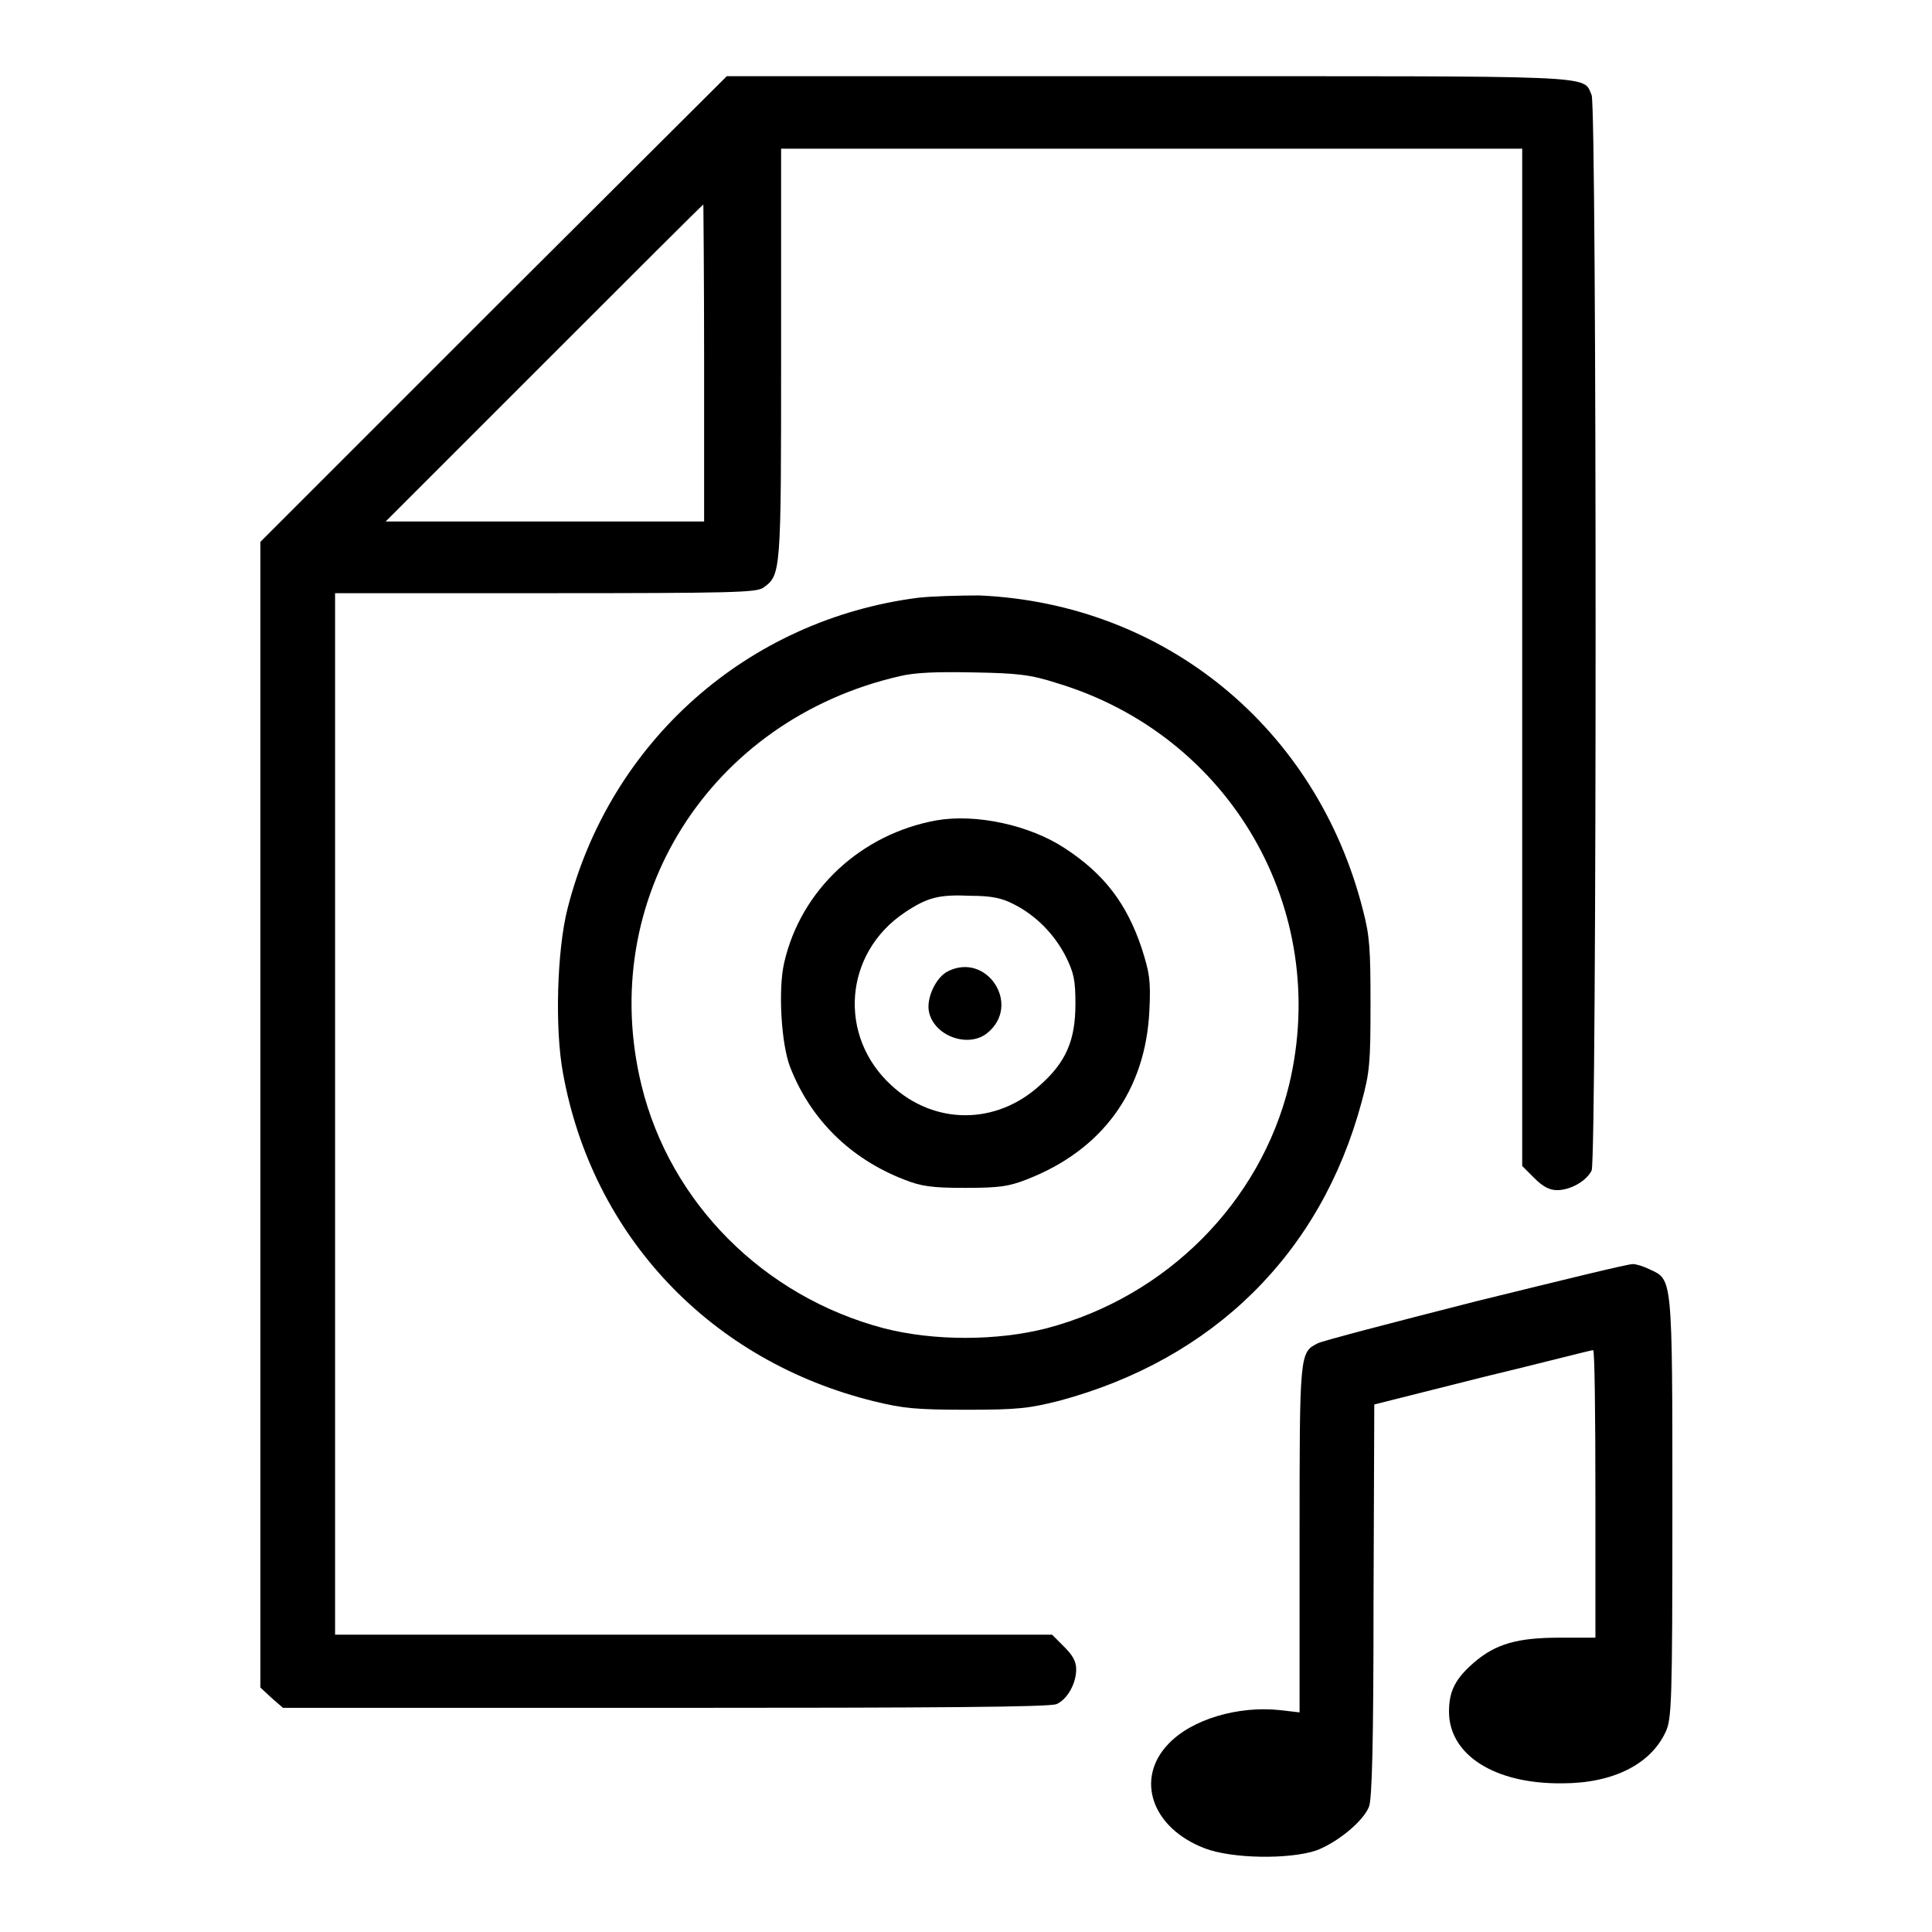
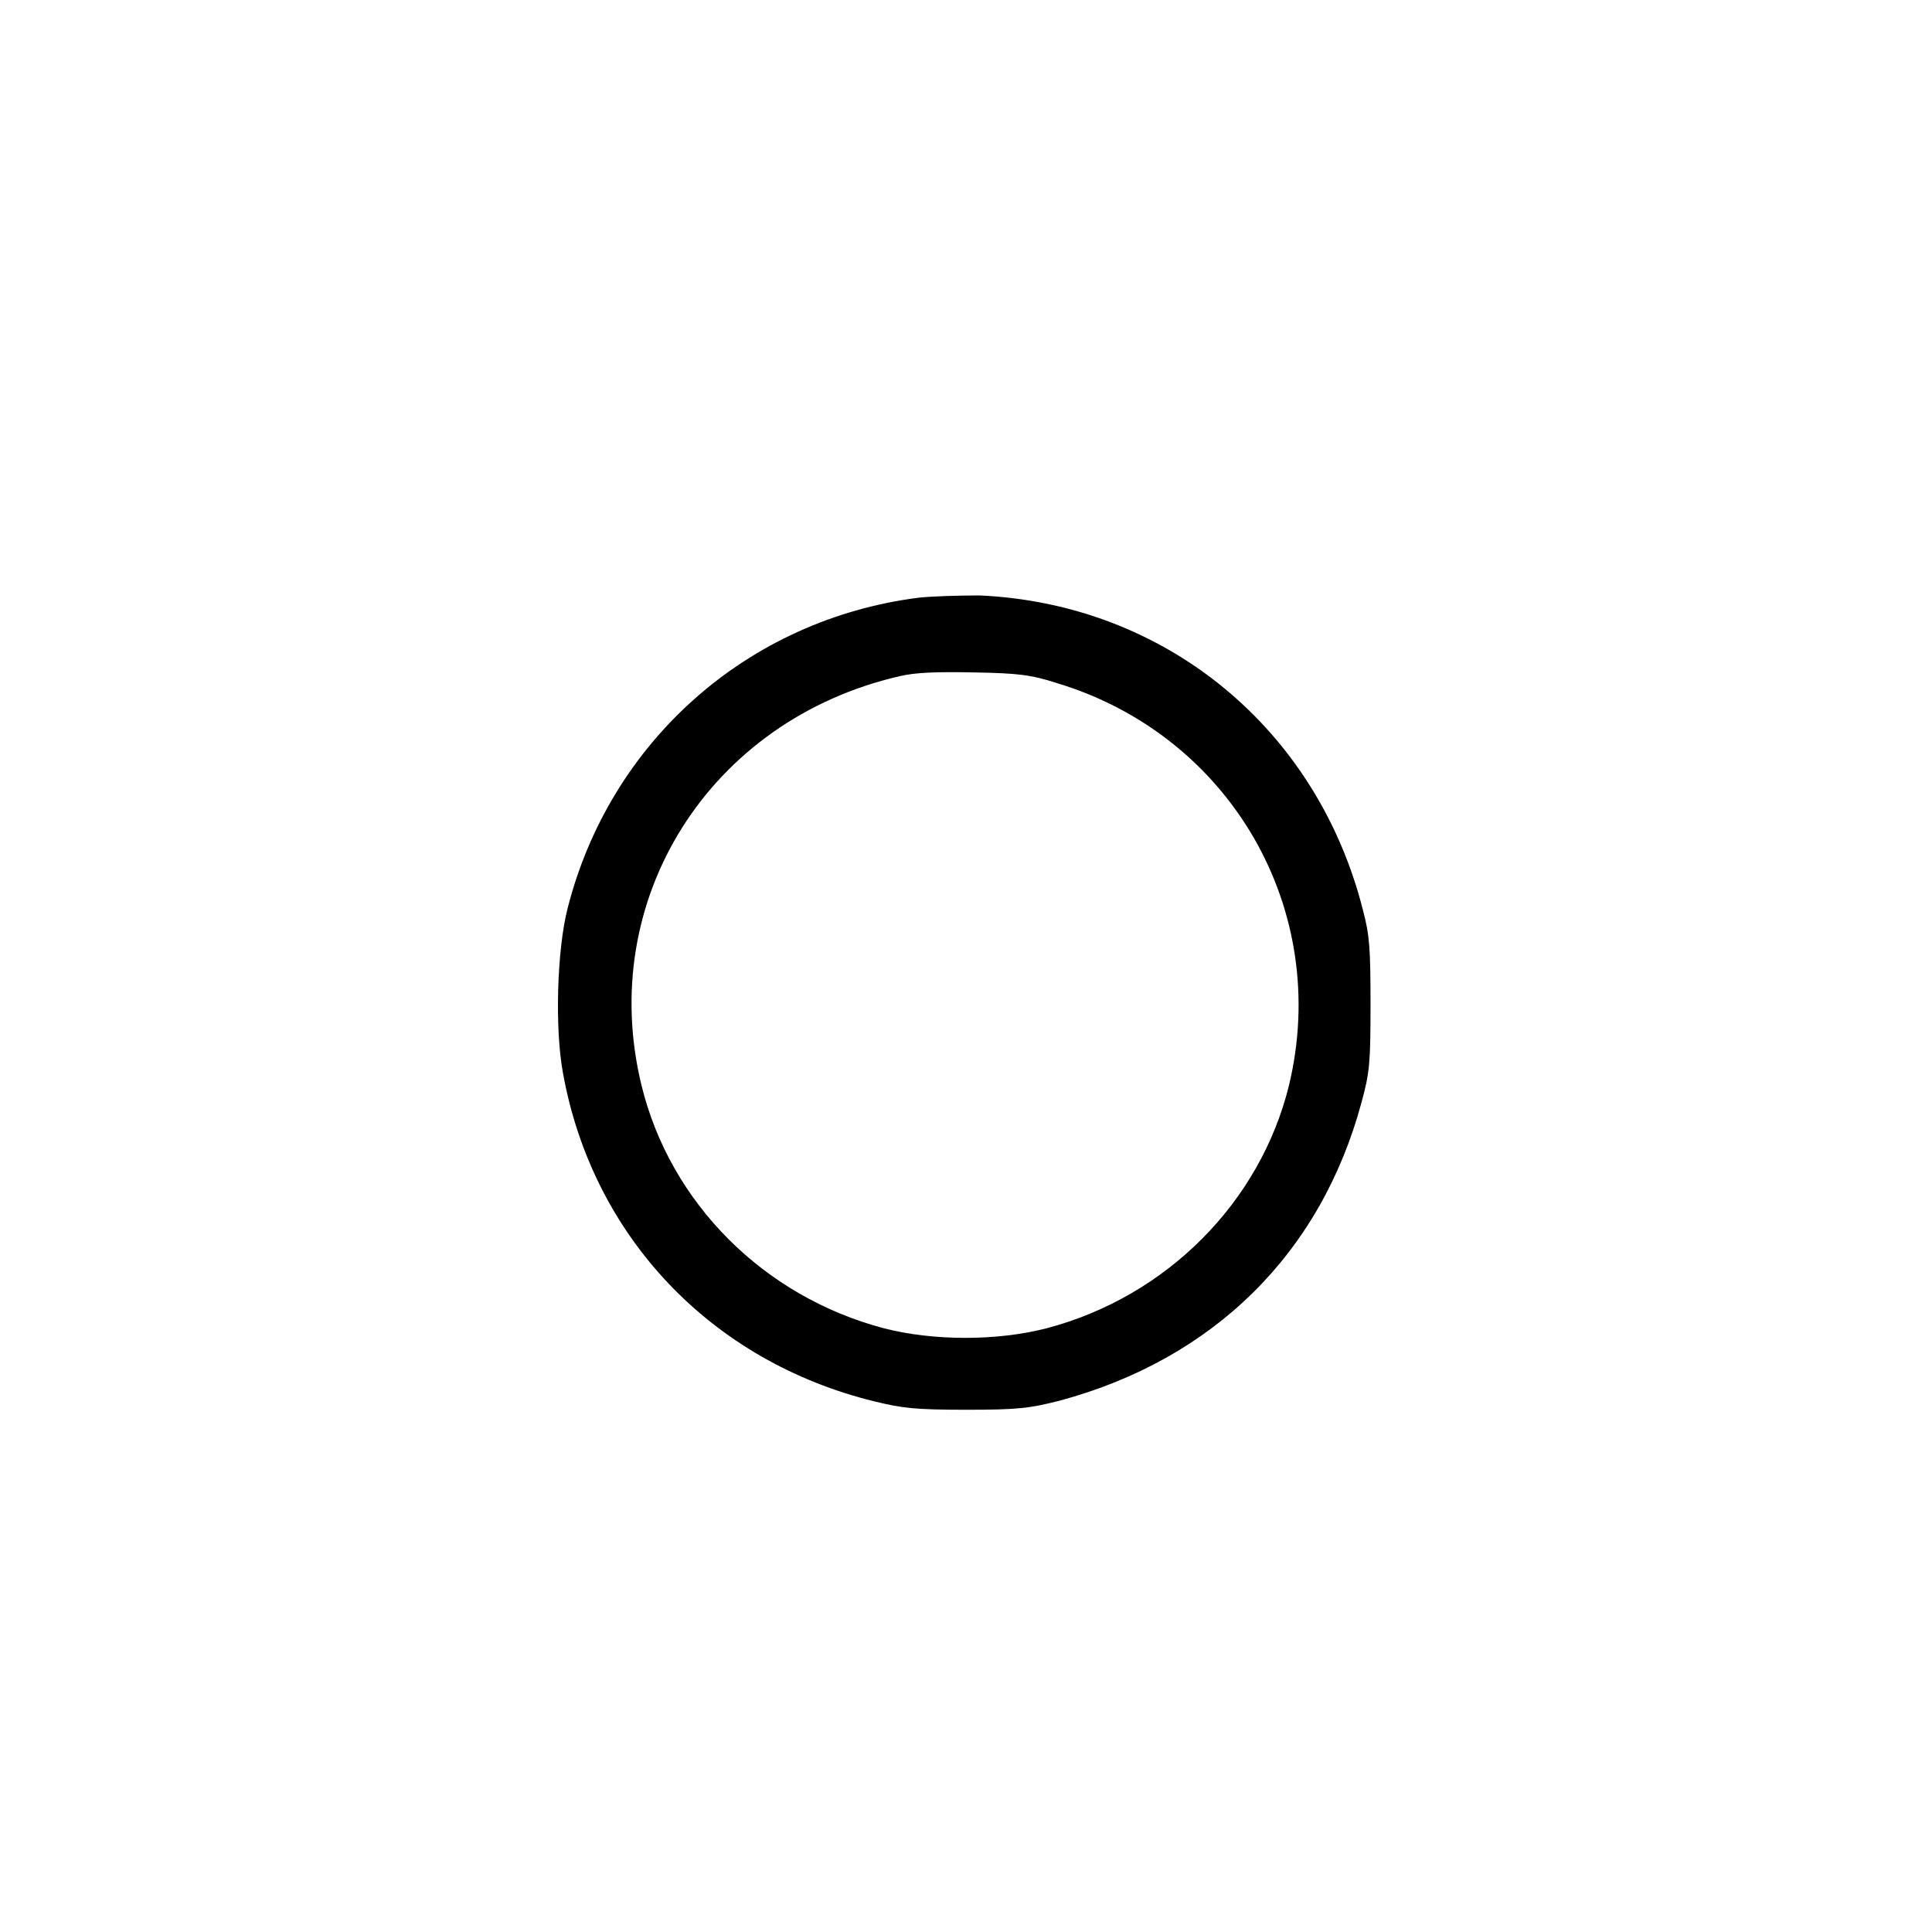
<svg xmlns="http://www.w3.org/2000/svg" version="1.1" x="0px" y="0px" viewBox="0 0 256 256" enable-background="new 0 0 256 256" xml:space="preserve">
  <g>
    <g>
      <g>
-         <path fill="#000000" d="M65.4,40.9L34.5,71.8v75.9v75.9L36,225l1.5,1.3h50.7c35.5,0,51-0.1,51.8-0.5c1.4-0.6,2.6-2.7,2.6-4.6c0-1.1-0.5-1.9-1.6-3l-1.6-1.6H91.9H44.4v-69v-69h27.8c25,0,27.9-0.1,28.9-0.7c2.4-1.7,2.4-1.8,2.4-31.1V19.7h49.1h49.1v67.4v67.4l1.6,1.6c1.1,1.1,2,1.6,3,1.6c1.8,0,3.9-1.2,4.6-2.6c0.7-1.7,0.7-140.8,0-142.5c-1.2-2.7,1.8-2.5-58.8-2.5H96.3L65.4,40.9z M93.3,48.1v21H72.2H51.1l21-21c11.5-11.5,21-21,21.1-21C93.2,27.1,93.3,36.5,93.3,48.1z" />
        <path fill="#000000" d="M121.7,79.2C99,82.1,80.8,98.3,75.2,120.4c-1.4,5.5-1.7,15.9-0.6,21.8c3.9,21.6,19.6,38.2,41.3,43.5c3.7,0.9,5.4,1.1,12.2,1.1c6.9,0,8.3-0.2,12.3-1.2c20.4-5.5,34.6-19.5,40-39.5c1.1-4,1.2-5.3,1.2-13c0-7.3-0.1-9.1-1-12.5c-6.1-24.1-26.2-40.6-50.8-41.7C127.1,78.9,123.5,79,121.7,79.2z M140,90.5c23,6.9,36.4,30,30.8,53.3c-3.8,15.5-16.2,28-32.1,32.2c-6.6,1.7-15,1.7-21.6,0c-15.9-4.2-28.3-16.6-32.1-32.2c-6-24.6,9-48.4,34.2-54.2c2.1-0.5,4.9-0.6,9.9-0.5C134.8,89.2,136.6,89.4,140,90.5z" />
-         <path fill="#000000" d="M124.1,108.7c-10,1.8-18,9.2-20.2,18.9c-0.8,3.5-0.4,10.7,0.8,13.8c2.7,6.9,7.9,12.1,15.1,14.9c2.3,0.9,3.6,1.1,8.1,1.1c4.5,0,5.8-0.2,8.1-1.1c10.1-3.9,15.8-11.8,16.3-22.4c0.2-4.1,0-5-1-8.2c-2-6-5-9.9-10.2-13.3C136.4,109.3,129.3,107.8,124.1,108.7z M134.3,119.8c3,1.5,5.4,4,6.9,6.9c1.1,2.2,1.3,3.2,1.3,6.3c0,4.8-1.2,7.7-4.7,10.8c-5.8,5.3-14,5.3-19.7,0c-7.1-6.5-6.3-17.5,1.8-22.9c3-2,4.5-2.4,8.8-2.2C131.3,118.7,132.8,119,134.3,119.8z" />
-         <path fill="#000000" d="M125.6,128.7c-1.6,0.8-2.9,3.6-2.5,5.4c0.7,3.2,5.2,4.8,7.7,2.8C135.4,133.2,130.8,126.1,125.6,128.7z" />
-         <path fill="#000000" d="M195.7,172.4c-11,2.8-20.6,5.3-21.1,5.6c-2.4,1.2-2.4,1.3-2.4,26v22.9l-2.6-0.3c-5.5-0.6-11.7,1.2-14.8,4.5c-4.4,4.6-2.2,11.1,4.8,13.8c3.6,1.4,11.2,1.5,14.8,0.3c2.7-1,6.2-3.8,7-5.8c0.4-1,0.6-8.4,0.6-27.3l0.1-26l14.3-3.6c7.9-1.9,14.4-3.6,14.7-3.6c0.2,0,0.3,8.6,0.3,19v19.1h-4.7c-5.6,0-8.5,0.8-11.4,3.3c-2.4,2.1-3.3,3.7-3.3,6.5c0,5.7,6,9.6,15,9.5c6.7,0,11.7-2.5,13.7-6.8c0.8-1.7,0.9-3.7,0.9-29.7c0-30.9,0-30.2-3-31.6c-0.8-0.4-1.8-0.7-2.2-0.7C216,167.4,206.7,169.7,195.7,172.4z" />
      </g>
    </g>
  </g>
</svg>